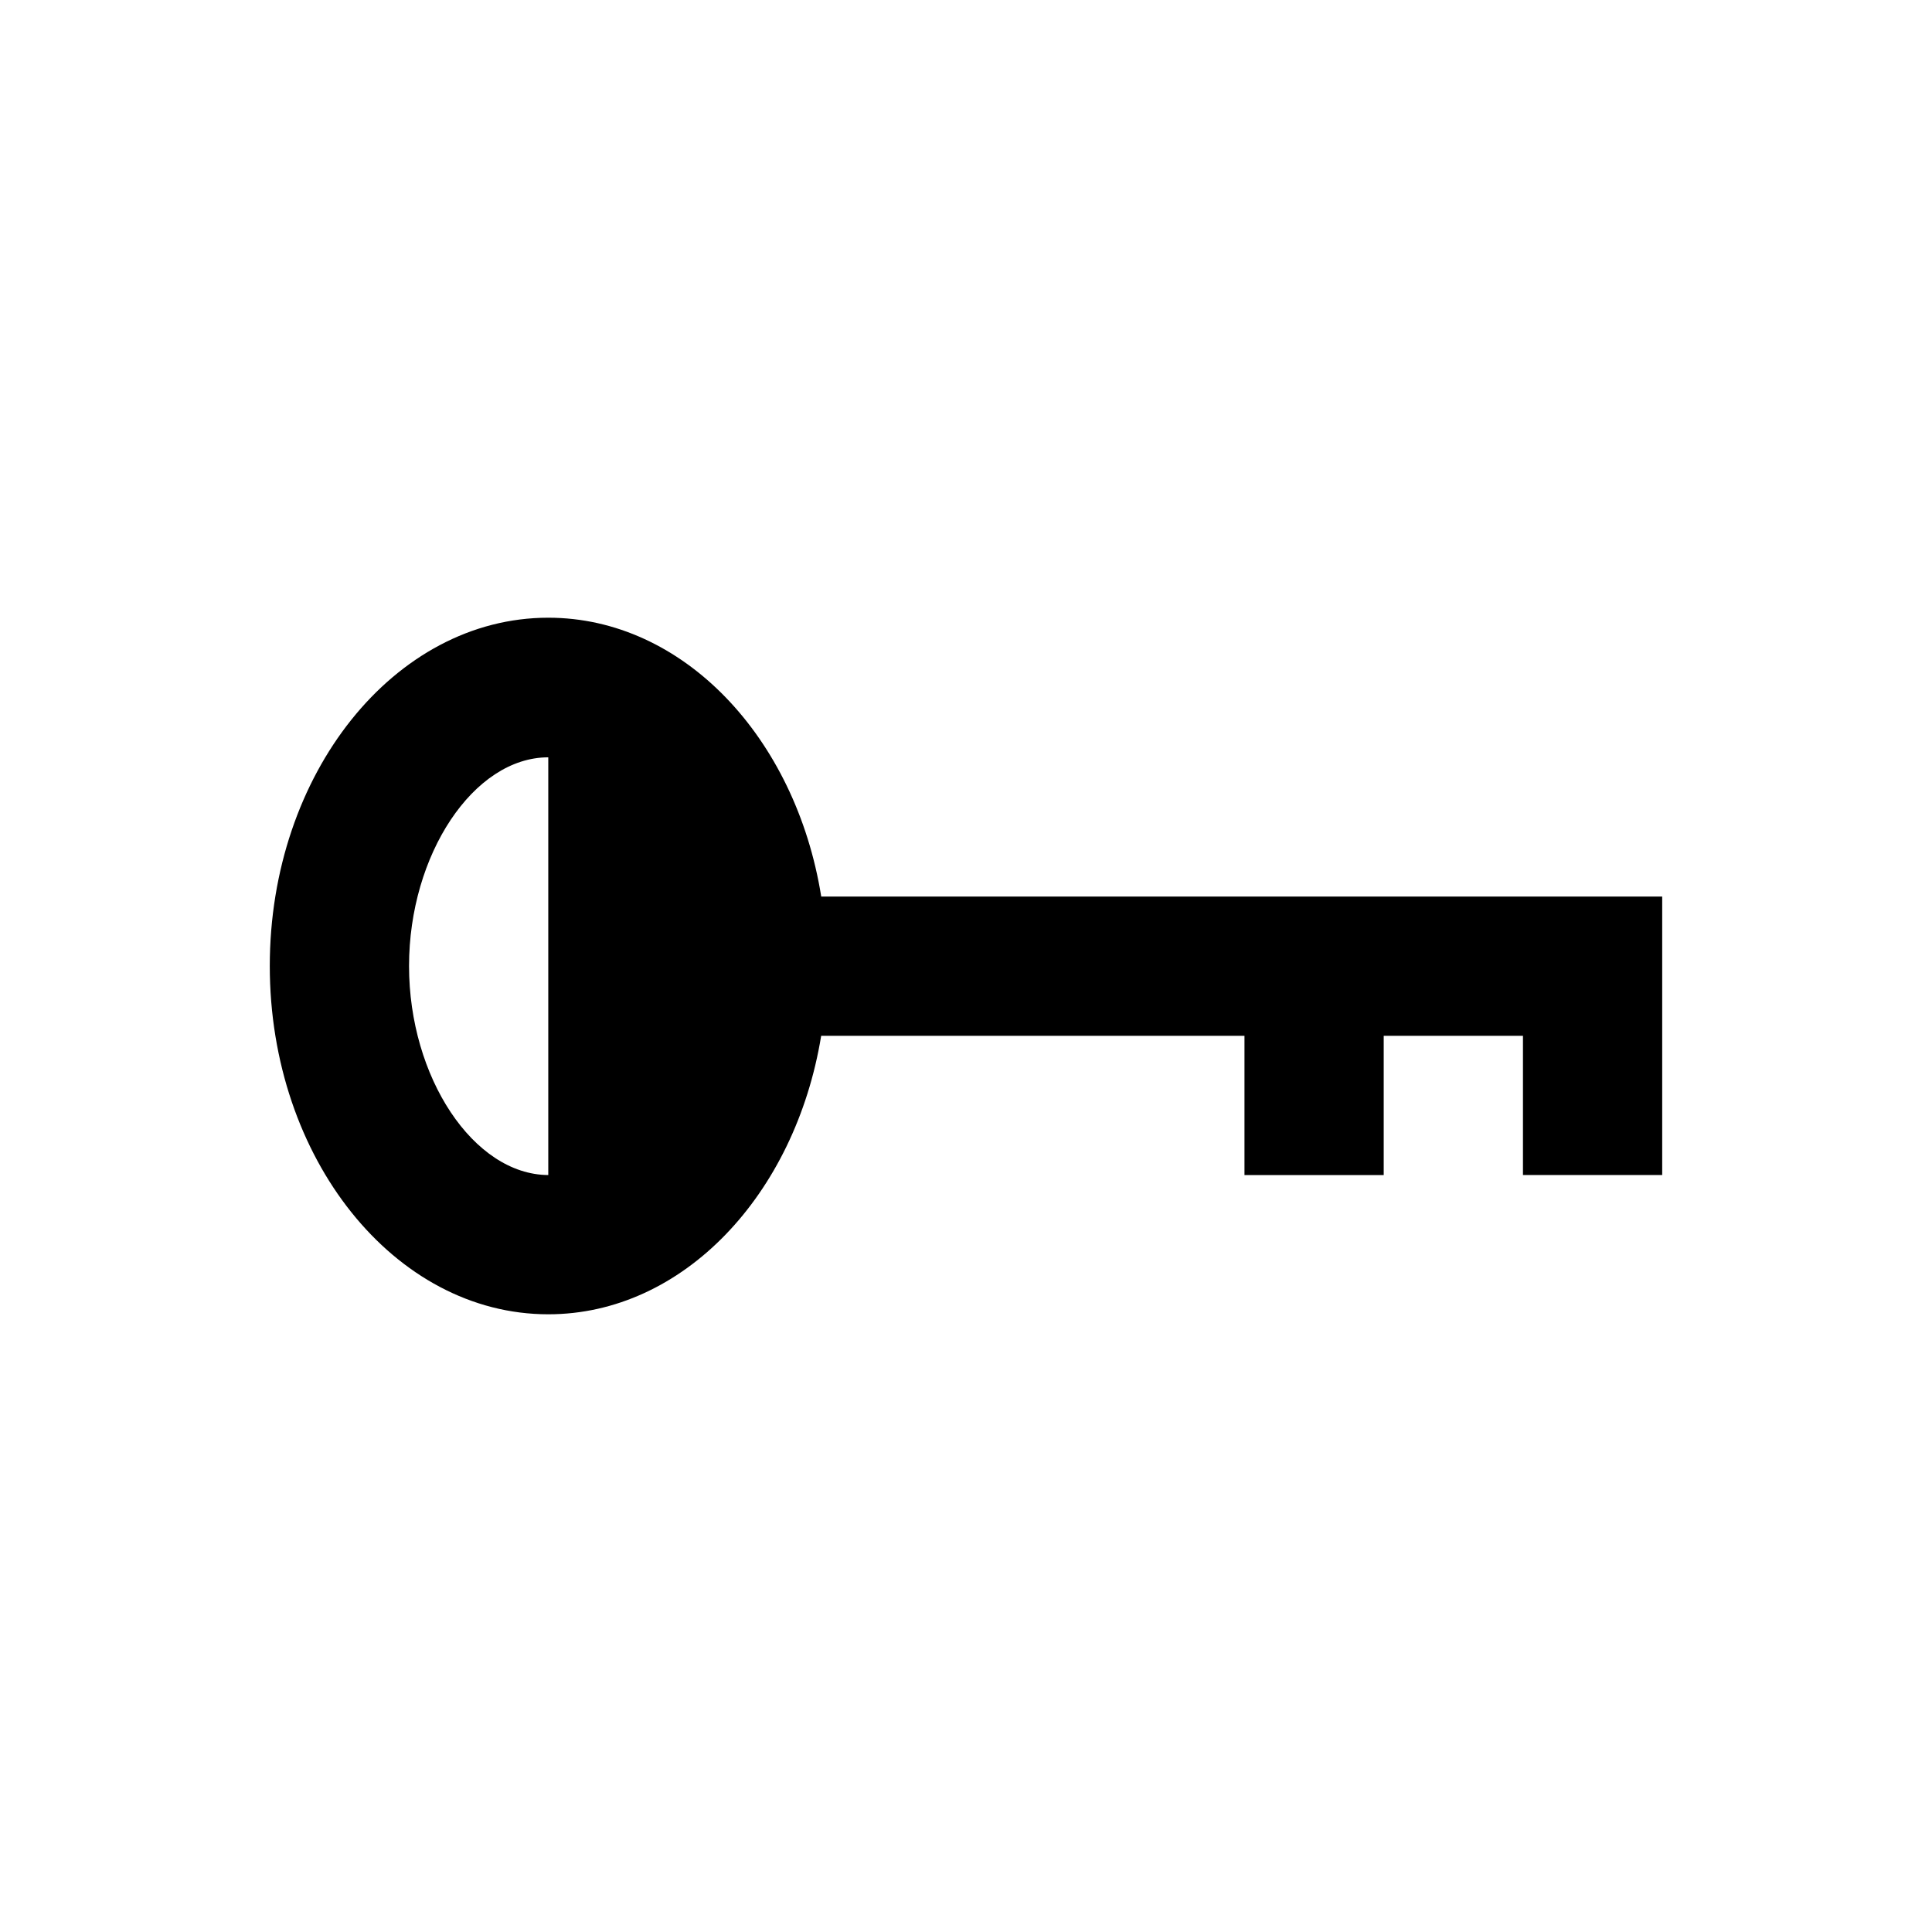
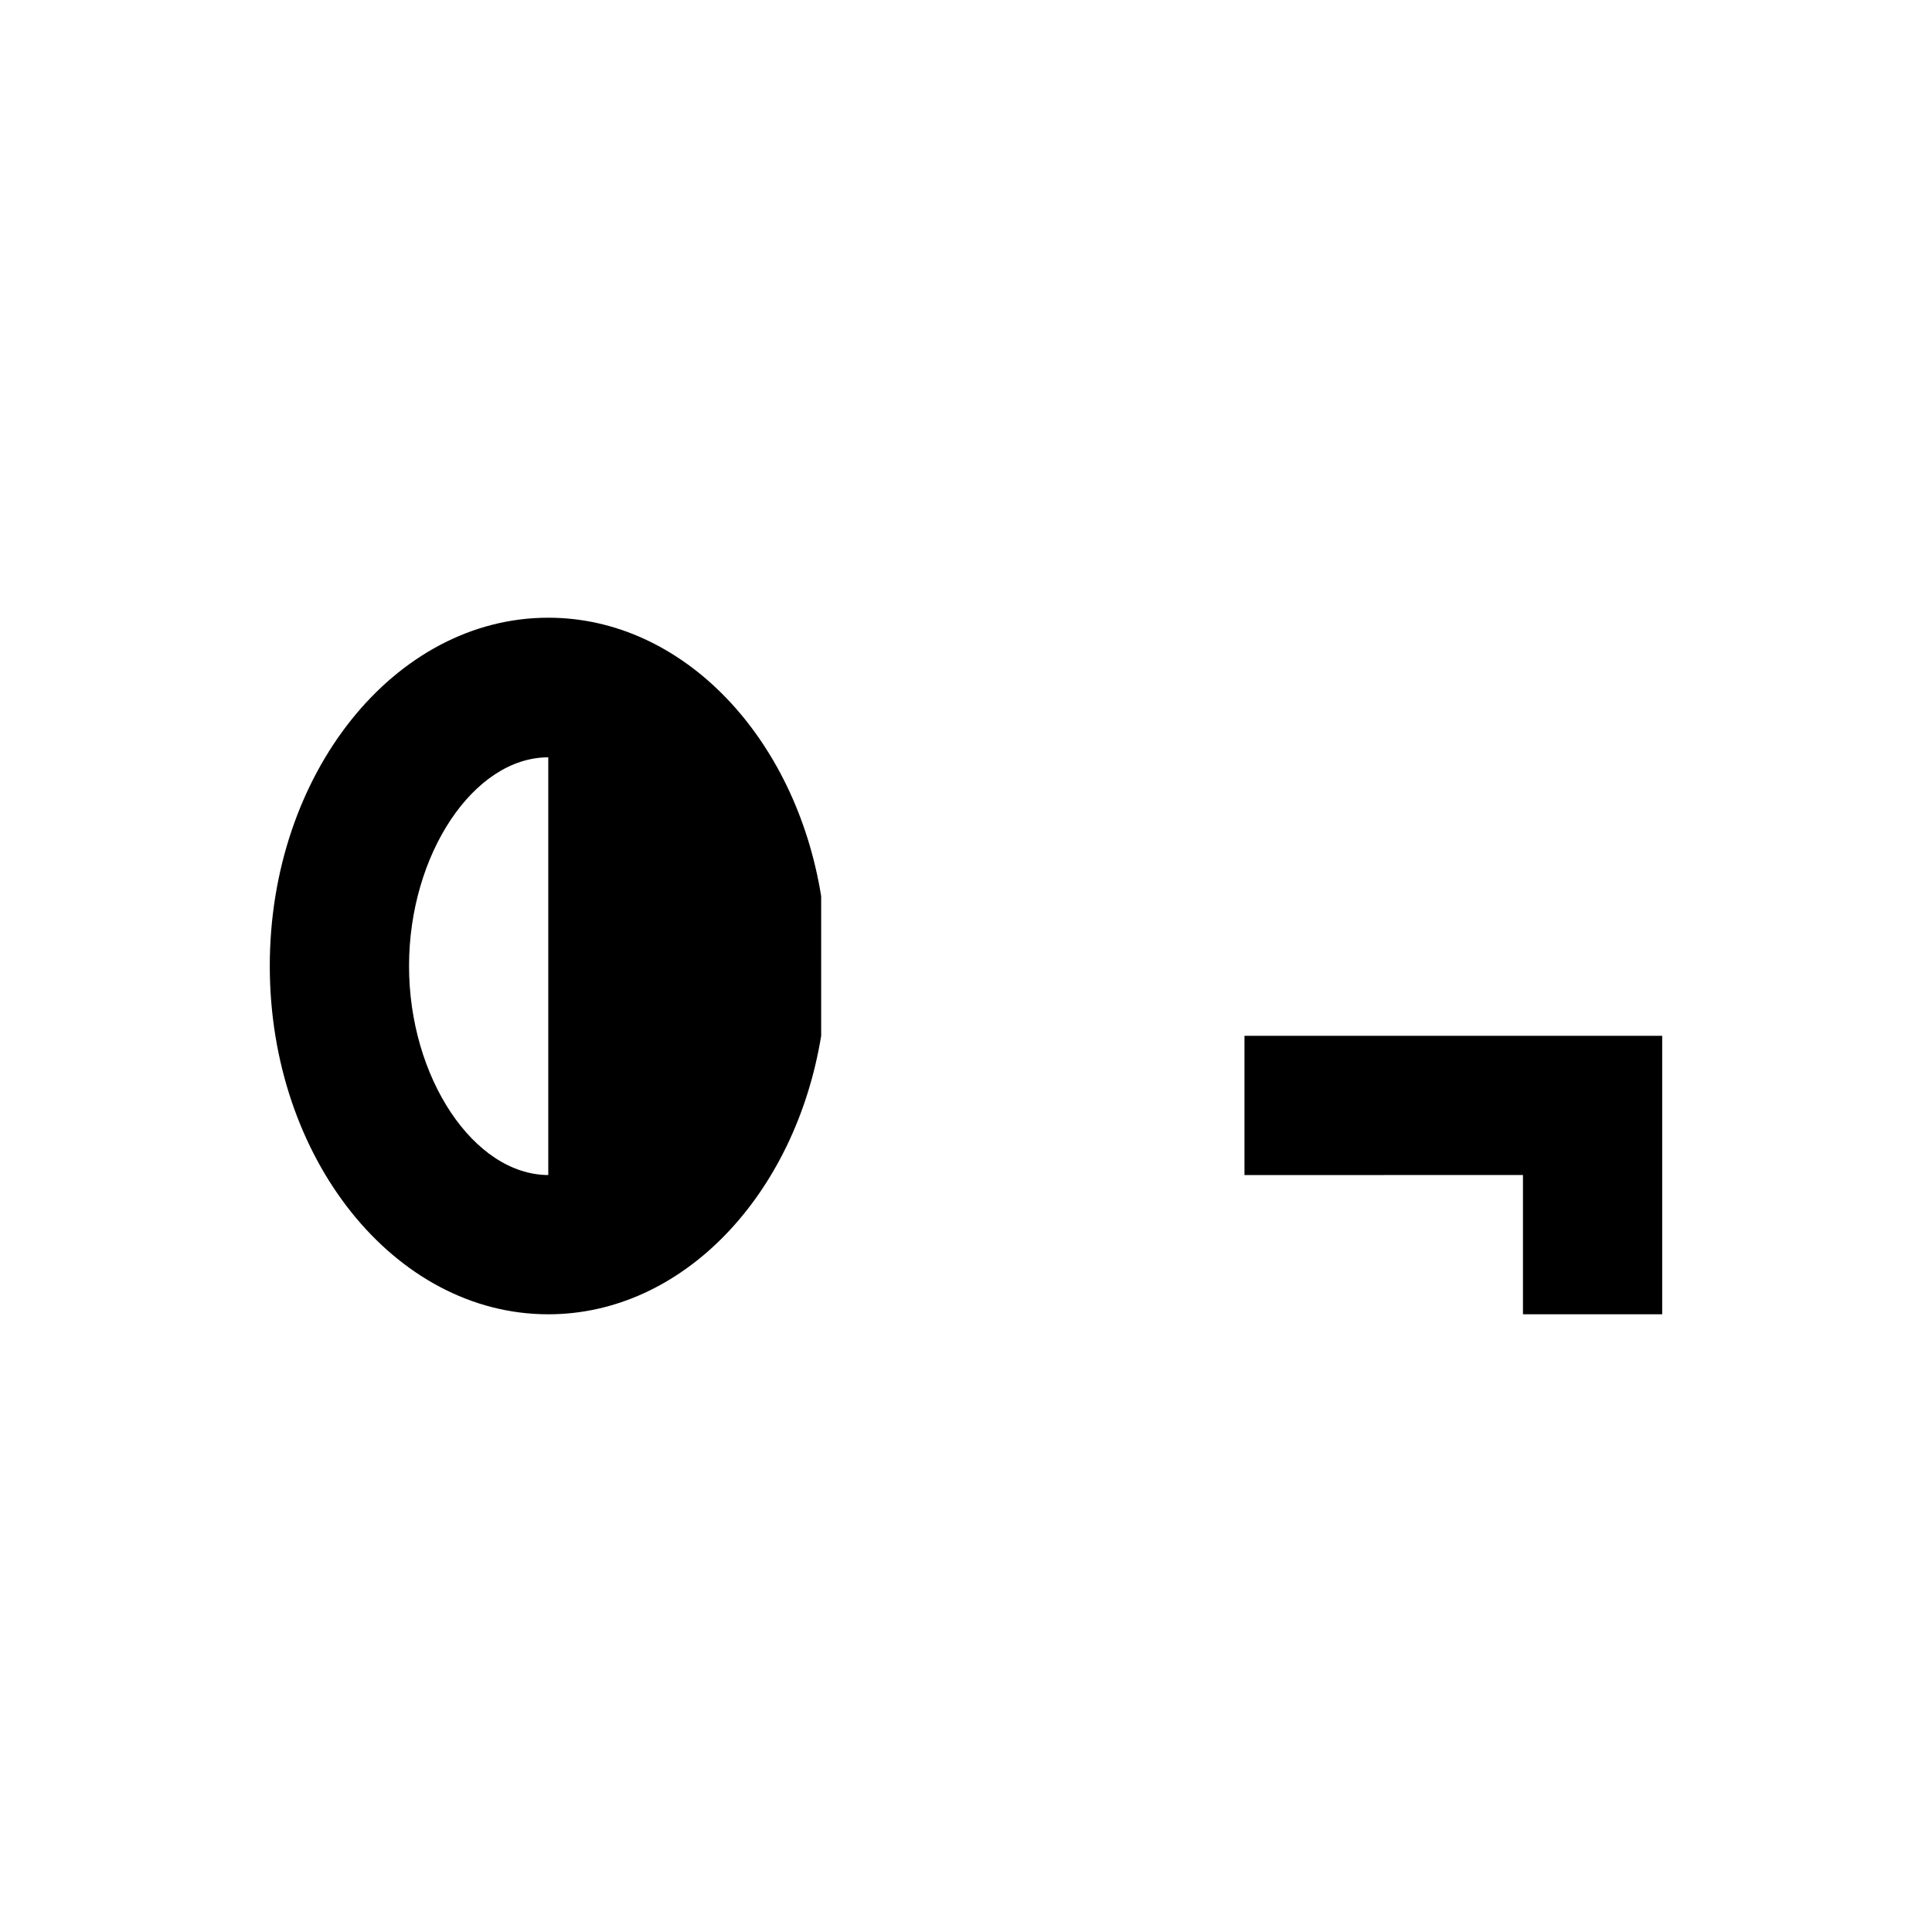
<svg xmlns="http://www.w3.org/2000/svg" fill="#000000" width="800px" height="800px" version="1.1" viewBox="144 144 512 512">
-   <path d="m361.62 381.5c-6.789-42.117-36.605-73.801-72.324-73.801-40.738 0-73.801 41.328-73.801 92.301s33.062 92.301 73.801 92.301c35.719 0 65.438-31.684 72.324-73.801h112.18v36.898h36.898v-36.898l36.902-0.004v36.898h36.898v-73.797h-222.88zm-109.22 18.5c0-29.52 17.121-55.301 36.898-55.301v110.7c-19.777-0.098-36.898-25.879-36.898-55.398z" />
+   <path d="m361.62 381.5c-6.789-42.117-36.605-73.801-72.324-73.801-40.738 0-73.801 41.328-73.801 92.301s33.062 92.301 73.801 92.301c35.719 0 65.438-31.684 72.324-73.801h112.18v36.898h36.898l36.902-0.004v36.898h36.898v-73.797h-222.88zm-109.22 18.5c0-29.52 17.121-55.301 36.898-55.301v110.7c-19.777-0.098-36.898-25.879-36.898-55.398z" />
</svg>